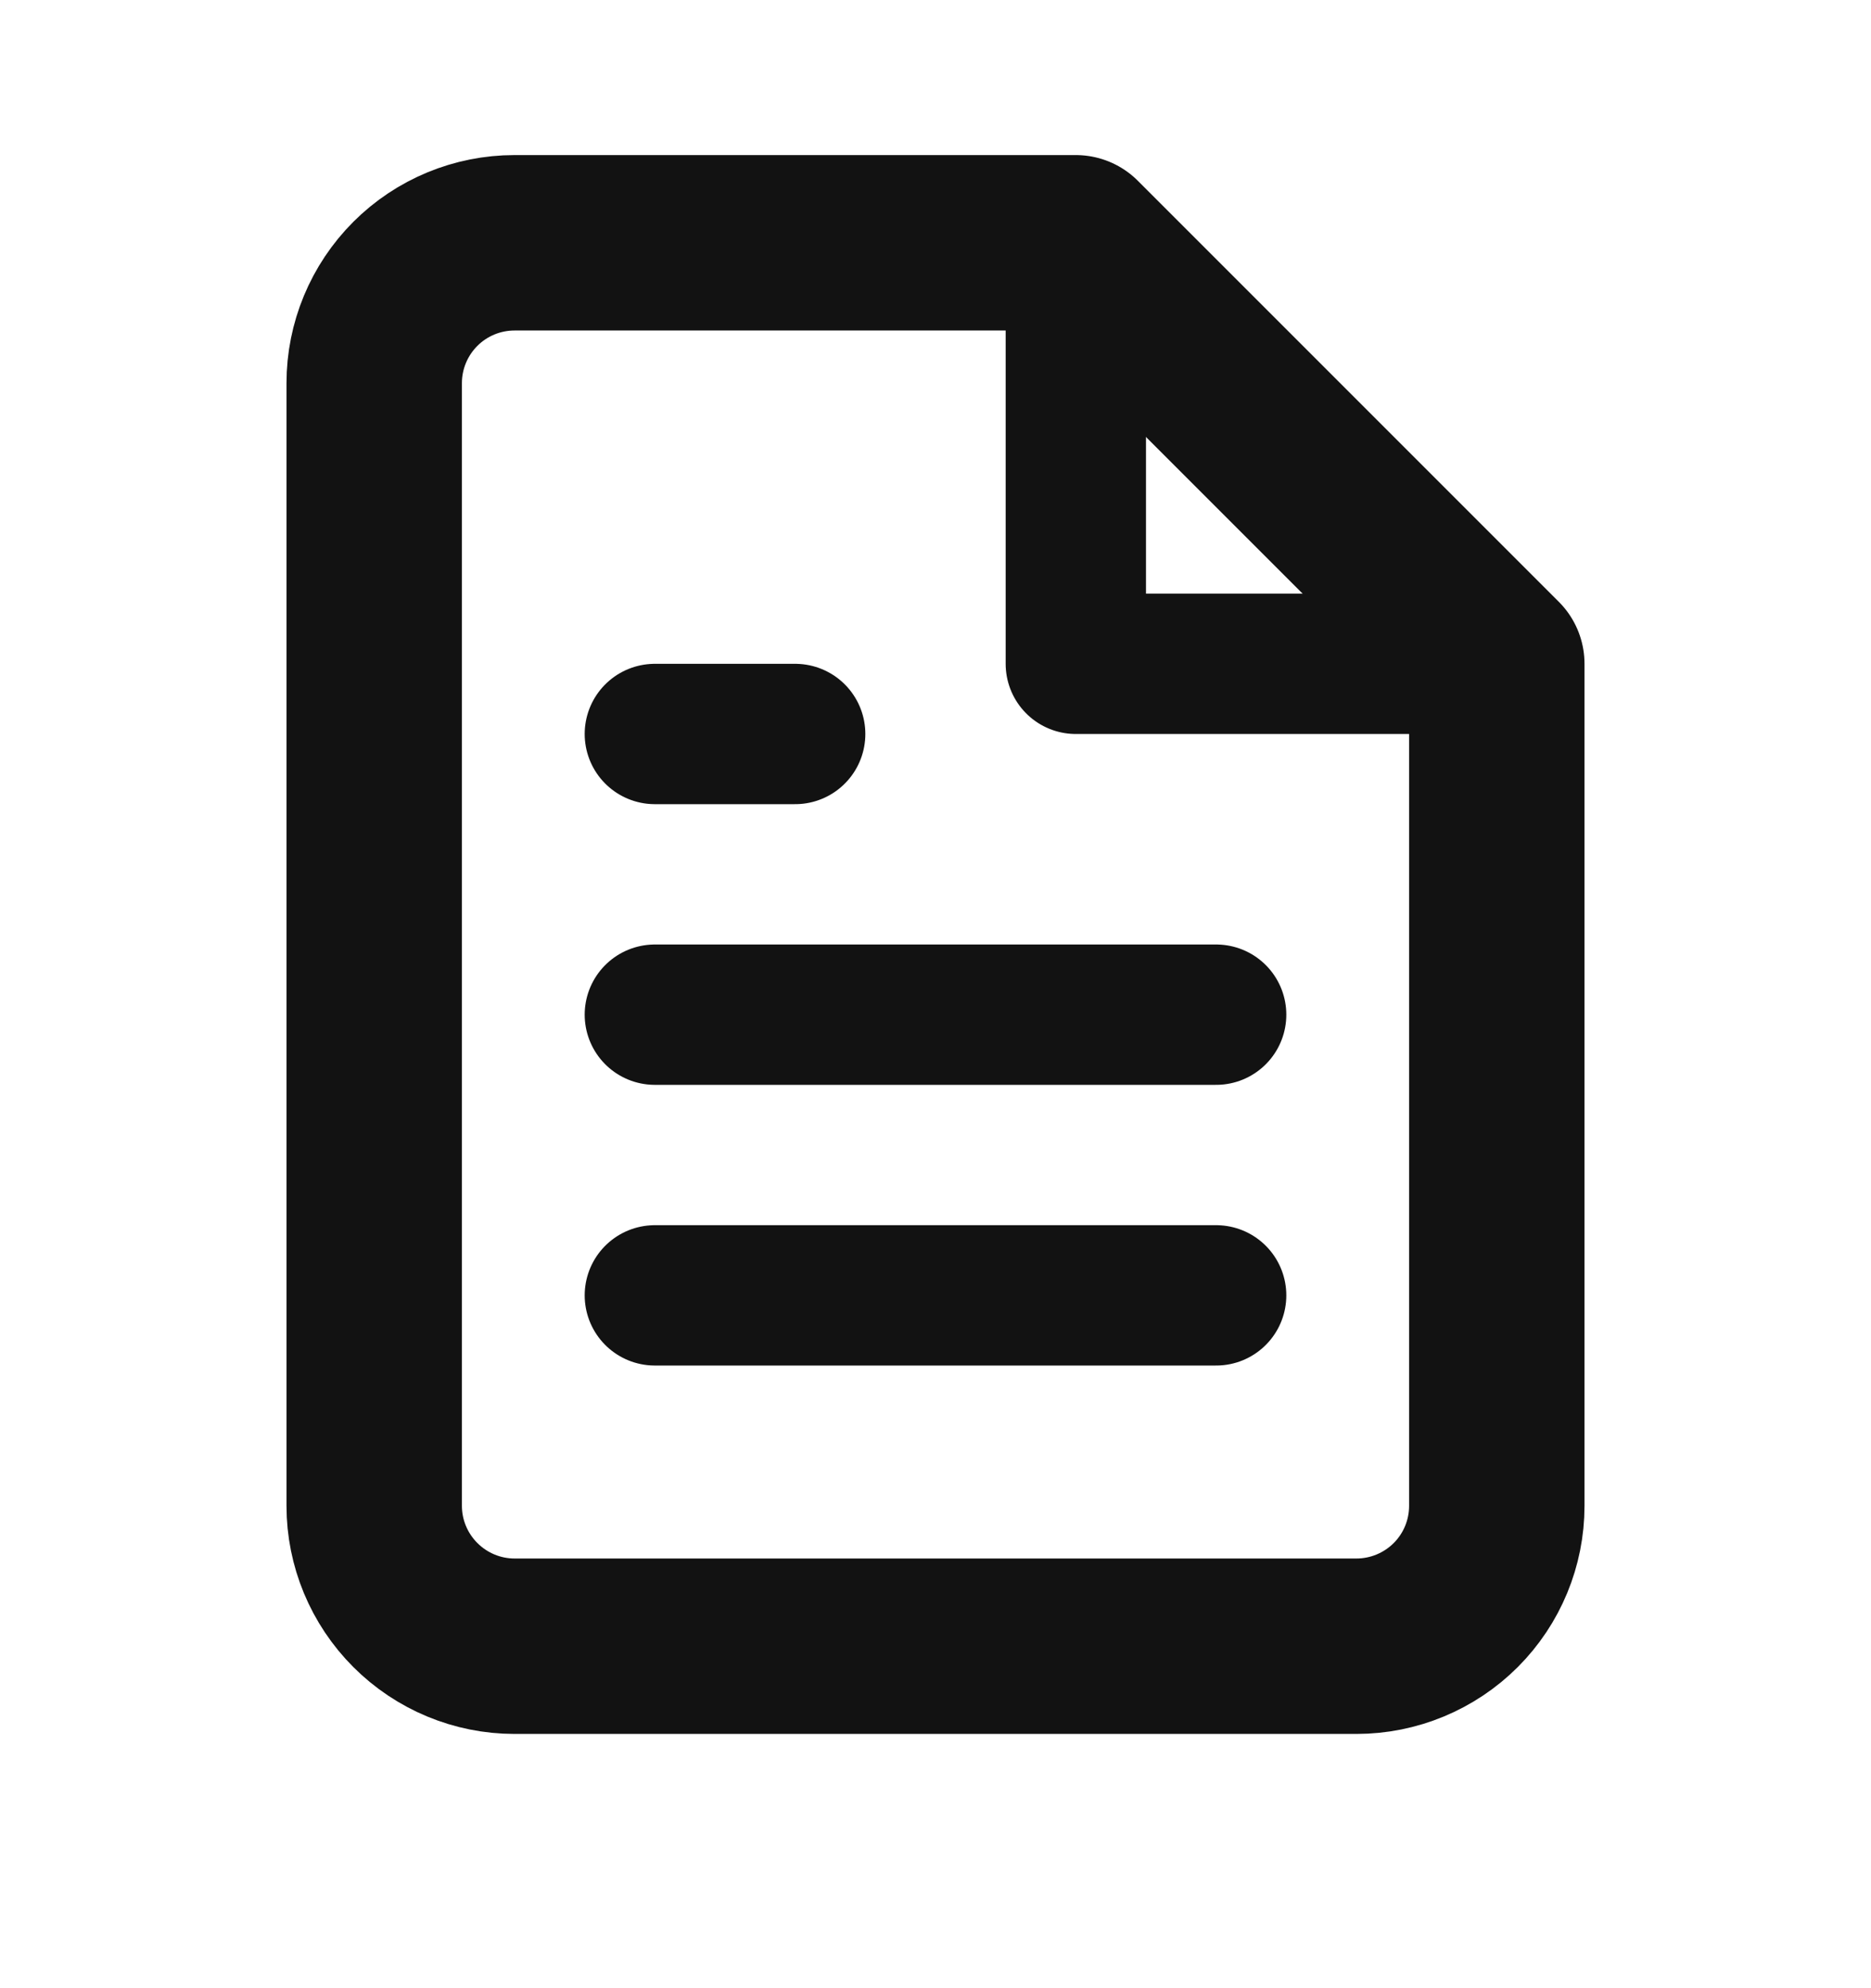
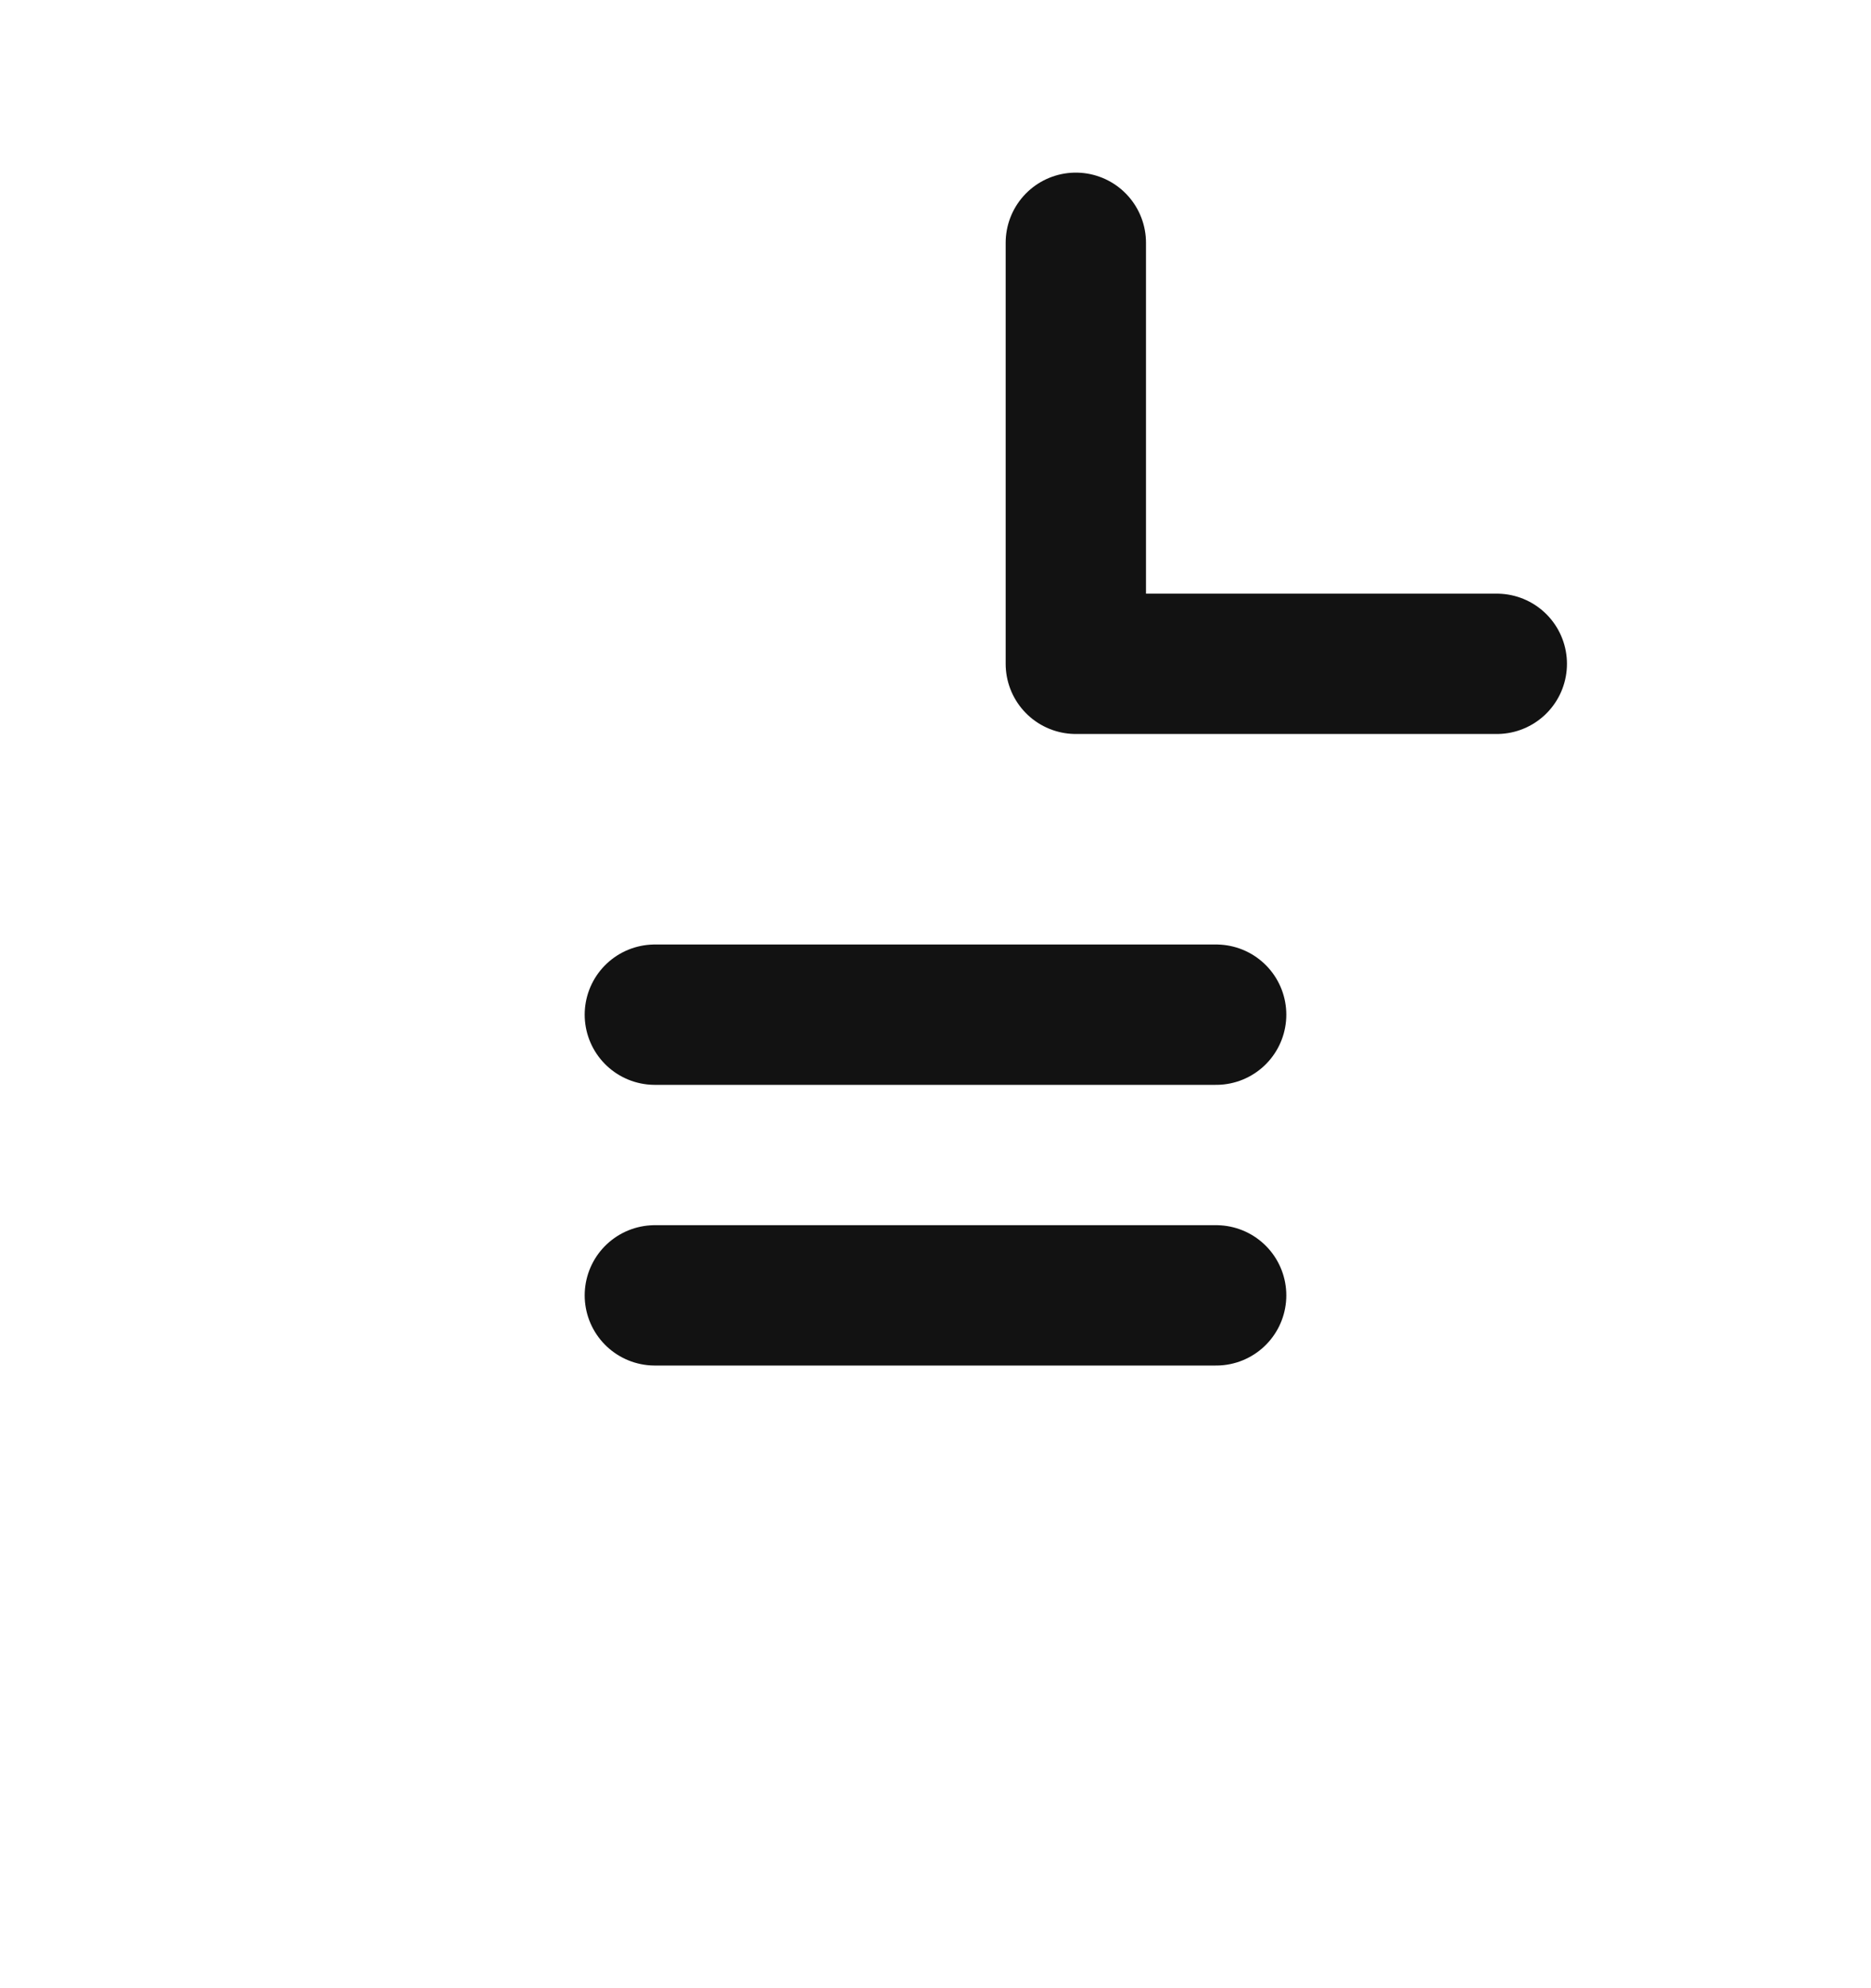
<svg xmlns="http://www.w3.org/2000/svg" width="16" height="17" viewBox="0 0 16 17" fill="none">
-   <path d="M9.2 2.076H4.4C4.082 2.076 3.777 2.202 3.552 2.427C3.327 2.652 3.2 2.957 3.2 3.276V12.876C3.2 13.194 3.327 13.499 3.552 13.724C3.777 13.949 4.082 14.076 4.4 14.076H11.6C11.918 14.076 12.224 13.949 12.449 13.724C12.674 13.499 12.8 13.194 12.8 12.876V5.676L9.2 2.076Z" stroke="#121212" stroke-width="1.5" stroke-linecap="round" stroke-linejoin="round" />
  <path d="M10.4 11.076H5.6" stroke="#121212" stroke-width="1.2" stroke-linecap="round" stroke-linejoin="round" />
  <path d="M10.4 8.676H5.6" stroke="#121212" stroke-width="1.2" stroke-linecap="round" stroke-linejoin="round" />
-   <path d="M6.8 6.276H6.2H5.6" stroke="#121212" stroke-width="1.2" stroke-linecap="round" stroke-linejoin="round" />
  <path d="M9.2 2.076V5.676H12.8" stroke="#121212" stroke-width="1.2" stroke-linecap="round" stroke-linejoin="round" />
</svg>